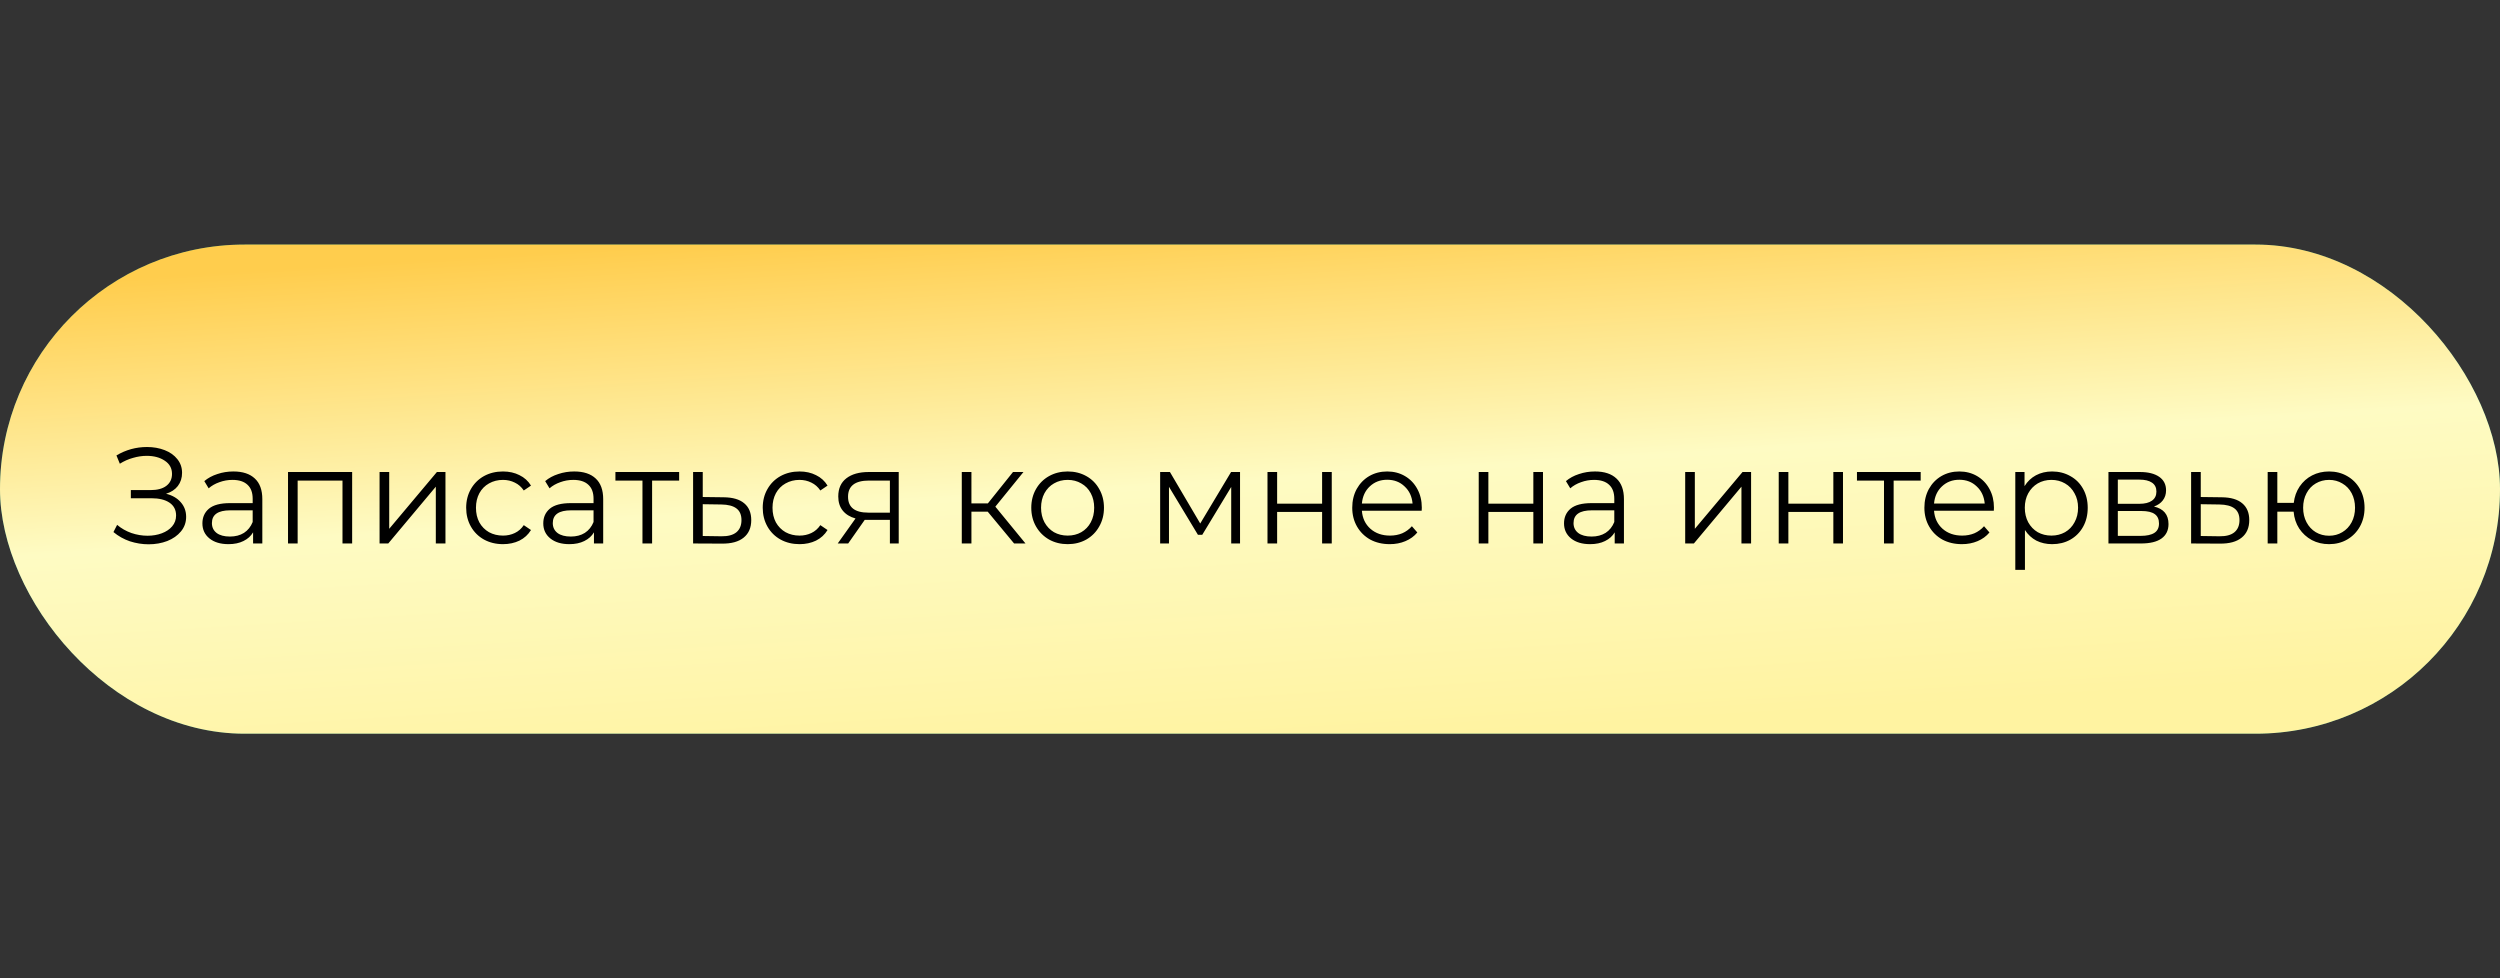
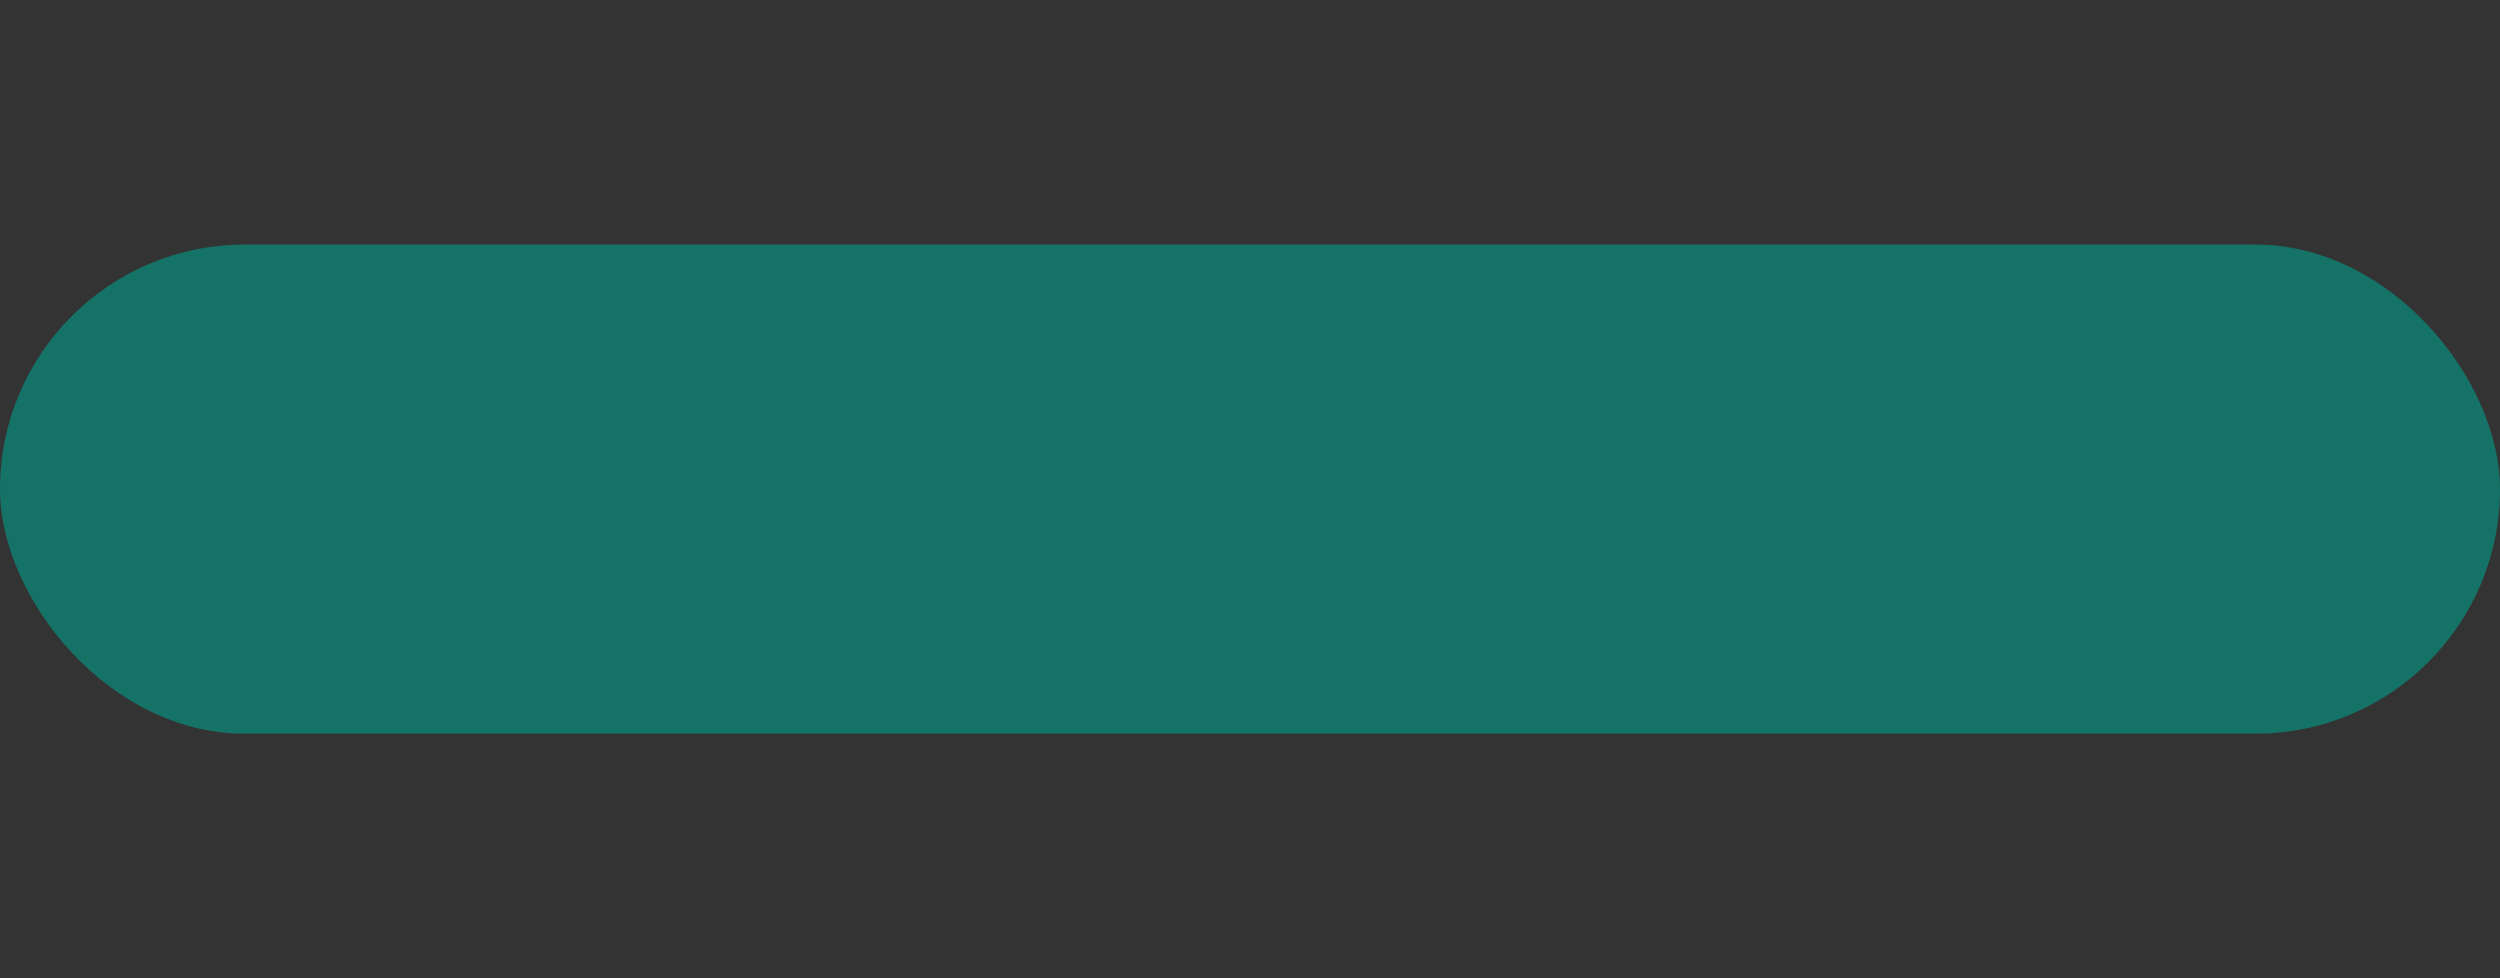
<svg xmlns="http://www.w3.org/2000/svg" width="184" height="72" viewBox="0 0 184 72" fill="none">
  <rect x="0" y="0" width="184" height="72" fill="#333333" stroke="none" />
  <rect y="18" width="184" height="36" rx="18" fill="#157267" />
-   <rect y="18" width="184" height="36" rx="18" fill="url(#paint0_linear_547_146)" />
-   <path d="M12.22 36.34C12.68 36.453 13.04 36.66 13.3 36.96C13.567 37.26 13.7 37.62 13.7 38.04C13.7 38.447 13.573 38.803 13.32 39.11C13.067 39.417 12.73 39.653 12.31 39.82C11.89 39.98 11.433 40.06 10.94 40.06C10.473 40.06 10.013 39.987 9.56 39.84C9.113 39.687 8.71 39.46 8.35 39.16L8.62 38.63C8.927 38.89 9.277 39.09 9.67 39.23C10.063 39.363 10.46 39.43 10.86 39.43C11.24 39.43 11.59 39.37 11.91 39.25C12.23 39.13 12.483 38.96 12.67 38.74C12.863 38.513 12.96 38.247 12.96 37.94C12.96 37.533 12.8 37.22 12.48 37C12.16 36.78 11.71 36.67 11.13 36.67H9.63V36.07H11.09C11.583 36.07 11.967 35.967 12.24 35.76C12.52 35.547 12.66 35.253 12.66 34.88C12.66 34.467 12.483 34.143 12.13 33.91C11.777 33.67 11.333 33.55 10.8 33.55C10.467 33.55 10.13 33.6 9.79 33.7C9.45 33.793 9.127 33.937 8.82 34.13L8.57 33.52C9.263 33.107 10.013 32.9 10.82 32.9C11.293 32.9 11.727 32.977 12.12 33.13C12.513 33.283 12.823 33.503 13.05 33.79C13.283 34.077 13.4 34.413 13.4 34.8C13.4 35.173 13.297 35.497 13.09 35.77C12.883 36.037 12.593 36.227 12.22 36.34ZM17.177 34.7C17.864 34.7 18.391 34.873 18.757 35.22C19.124 35.56 19.307 36.067 19.307 36.74V40H18.627V39.18C18.467 39.453 18.231 39.667 17.917 39.82C17.611 39.973 17.244 40.05 16.817 40.05C16.231 40.05 15.764 39.91 15.417 39.63C15.071 39.35 14.897 38.98 14.897 38.52C14.897 38.073 15.057 37.713 15.377 37.44C15.704 37.167 16.221 37.03 16.927 37.03H18.597V36.71C18.597 36.257 18.471 35.913 18.217 35.68C17.964 35.44 17.594 35.32 17.107 35.32C16.774 35.32 16.454 35.377 16.147 35.49C15.841 35.597 15.577 35.747 15.357 35.94L15.037 35.41C15.304 35.183 15.624 35.01 15.997 34.89C16.371 34.763 16.764 34.7 17.177 34.7ZM16.927 39.49C17.327 39.49 17.671 39.4 17.957 39.22C18.244 39.033 18.457 38.767 18.597 38.42V37.56H16.947C16.047 37.56 15.597 37.873 15.597 38.5C15.597 38.807 15.714 39.05 15.947 39.23C16.181 39.403 16.507 39.49 16.927 39.49ZM25.918 34.74V40H25.207V35.37H21.907V40H21.198V34.74H25.918ZM27.936 34.74H28.646V38.92L32.156 34.74H32.786V40H32.076V35.82L28.576 40H27.936V34.74ZM37.02 40.05C36.501 40.05 36.034 39.937 35.62 39.71C35.214 39.483 34.894 39.167 34.66 38.76C34.427 38.347 34.31 37.883 34.31 37.37C34.31 36.857 34.427 36.397 34.66 35.99C34.894 35.583 35.214 35.267 35.62 35.04C36.034 34.813 36.501 34.7 37.02 34.7C37.474 34.7 37.877 34.79 38.23 34.97C38.59 35.143 38.874 35.4 39.081 35.74L38.55 36.1C38.377 35.84 38.157 35.647 37.891 35.52C37.624 35.387 37.334 35.32 37.02 35.32C36.641 35.32 36.297 35.407 35.99 35.58C35.691 35.747 35.454 35.987 35.281 36.3C35.114 36.613 35.031 36.97 35.031 37.37C35.031 37.777 35.114 38.137 35.281 38.45C35.454 38.757 35.691 38.997 35.99 39.17C36.297 39.337 36.641 39.42 37.02 39.42C37.334 39.42 37.624 39.357 37.891 39.23C38.157 39.103 38.377 38.91 38.55 38.65L39.081 39.01C38.874 39.35 38.59 39.61 38.23 39.79C37.87 39.963 37.467 40.05 37.02 40.05ZM42.265 34.7C42.952 34.7 43.479 34.873 43.845 35.22C44.212 35.56 44.395 36.067 44.395 36.74V40H43.715V39.18C43.555 39.453 43.319 39.667 43.005 39.82C42.699 39.973 42.332 40.05 41.905 40.05C41.319 40.05 40.852 39.91 40.505 39.63C40.159 39.35 39.985 38.98 39.985 38.52C39.985 38.073 40.145 37.713 40.465 37.44C40.792 37.167 41.309 37.03 42.015 37.03H43.685V36.71C43.685 36.257 43.559 35.913 43.305 35.68C43.052 35.44 42.682 35.32 42.195 35.32C41.862 35.32 41.542 35.377 41.235 35.49C40.929 35.597 40.665 35.747 40.445 35.94L40.125 35.41C40.392 35.183 40.712 35.01 41.085 34.89C41.459 34.763 41.852 34.7 42.265 34.7ZM42.015 39.49C42.415 39.49 42.759 39.4 43.045 39.22C43.332 39.033 43.545 38.767 43.685 38.42V37.56H42.035C41.135 37.56 40.685 37.873 40.685 38.5C40.685 38.807 40.802 39.05 41.035 39.23C41.269 39.403 41.595 39.49 42.015 39.49ZM49.985 35.37H47.995V40H47.285V35.37H45.295V34.74H49.985V35.37ZM53.272 36.6C53.932 36.607 54.432 36.753 54.772 37.04C55.119 37.327 55.292 37.74 55.292 38.28C55.292 38.84 55.105 39.27 54.732 39.57C54.365 39.87 53.832 40.017 53.132 40.01L51.012 40V34.74H51.722V36.58L53.272 36.6ZM53.092 39.47C53.579 39.477 53.945 39.38 54.192 39.18C54.445 38.973 54.572 38.673 54.572 38.28C54.572 37.893 54.449 37.607 54.202 37.42C53.955 37.233 53.585 37.137 53.092 37.13L51.722 37.11V39.45L53.092 39.47ZM58.847 40.05C58.327 40.05 57.86 39.937 57.447 39.71C57.04 39.483 56.72 39.167 56.487 38.76C56.253 38.347 56.137 37.883 56.137 37.37C56.137 36.857 56.253 36.397 56.487 35.99C56.72 35.583 57.04 35.267 57.447 35.04C57.86 34.813 58.327 34.7 58.847 34.7C59.3 34.7 59.703 34.79 60.057 34.97C60.417 35.143 60.7 35.4 60.907 35.74L60.377 36.1C60.203 35.84 59.983 35.647 59.717 35.52C59.45 35.387 59.16 35.32 58.847 35.32C58.467 35.32 58.123 35.407 57.817 35.58C57.517 35.747 57.28 35.987 57.107 36.3C56.94 36.613 56.857 36.97 56.857 37.37C56.857 37.777 56.94 38.137 57.107 38.45C57.28 38.757 57.517 38.997 57.817 39.17C58.123 39.337 58.467 39.42 58.847 39.42C59.16 39.42 59.45 39.357 59.717 39.23C59.983 39.103 60.203 38.91 60.377 38.65L60.907 39.01C60.7 39.35 60.417 39.61 60.057 39.79C59.697 39.963 59.293 40.05 58.847 40.05ZM66.146 34.74V40H65.496V38.26H63.846H63.646L62.426 40H61.656L62.966 38.16C62.559 38.047 62.246 37.853 62.026 37.58C61.806 37.307 61.696 36.96 61.696 36.54C61.696 35.953 61.896 35.507 62.296 35.2C62.696 34.893 63.242 34.74 63.936 34.74H66.146ZM62.416 36.56C62.416 37.34 62.912 37.73 63.906 37.73H65.496V35.37H63.956C62.929 35.37 62.416 35.767 62.416 36.56ZM72.697 37.66H71.497V40H70.787V34.74H71.497V37.05H72.707L74.557 34.74H75.327L73.257 37.29L75.477 40H74.637L72.697 37.66ZM78.582 40.05C78.076 40.05 77.619 39.937 77.212 39.71C76.806 39.477 76.486 39.157 76.252 38.75C76.019 38.343 75.902 37.883 75.902 37.37C75.902 36.857 76.019 36.397 76.252 35.99C76.486 35.583 76.806 35.267 77.212 35.04C77.619 34.813 78.076 34.7 78.582 34.7C79.089 34.7 79.546 34.813 79.952 35.04C80.359 35.267 80.676 35.583 80.902 35.99C81.136 36.397 81.252 36.857 81.252 37.37C81.252 37.883 81.136 38.343 80.902 38.75C80.676 39.157 80.359 39.477 79.952 39.71C79.546 39.937 79.089 40.05 78.582 40.05ZM78.582 39.42C78.956 39.42 79.289 39.337 79.582 39.17C79.882 38.997 80.116 38.753 80.282 38.44C80.449 38.127 80.532 37.77 80.532 37.37C80.532 36.97 80.449 36.613 80.282 36.3C80.116 35.987 79.882 35.747 79.582 35.58C79.289 35.407 78.956 35.32 78.582 35.32C78.209 35.32 77.872 35.407 77.572 35.58C77.279 35.747 77.046 35.987 76.872 36.3C76.706 36.613 76.622 36.97 76.622 37.37C76.622 37.77 76.706 38.127 76.872 38.44C77.046 38.753 77.279 38.997 77.572 39.17C77.872 39.337 78.209 39.42 78.582 39.42ZM91.267 34.74V40H90.617V35.84L88.487 39.36H88.167L86.037 35.83V40H85.387V34.74H86.107L88.337 38.53L90.607 34.74H91.267ZM93.287 34.74H93.997V37.07H97.307V34.74H98.017V40H97.307V37.68H93.997V40H93.287V34.74ZM104.635 37.59H100.235C100.275 38.137 100.485 38.58 100.865 38.92C101.245 39.253 101.725 39.42 102.305 39.42C102.632 39.42 102.932 39.363 103.205 39.25C103.479 39.13 103.715 38.957 103.915 38.73L104.315 39.19C104.082 39.47 103.789 39.683 103.435 39.83C103.089 39.977 102.705 40.05 102.285 40.05C101.745 40.05 101.265 39.937 100.845 39.71C100.432 39.477 100.109 39.157 99.875 38.75C99.642 38.343 99.525 37.883 99.525 37.37C99.525 36.857 99.635 36.397 99.855 35.99C100.082 35.583 100.389 35.267 100.775 35.04C101.169 34.813 101.609 34.7 102.095 34.7C102.582 34.7 103.019 34.813 103.405 35.04C103.792 35.267 104.095 35.583 104.315 35.99C104.535 36.39 104.645 36.85 104.645 37.37L104.635 37.59ZM102.095 35.31C101.589 35.31 101.162 35.473 100.815 35.8C100.475 36.12 100.282 36.54 100.235 37.06H103.965C103.919 36.54 103.722 36.12 103.375 35.8C103.035 35.473 102.609 35.31 102.095 35.31ZM108.834 34.74H109.544V37.07H112.854V34.74H113.564V40H112.854V37.68H109.544V40H108.834V34.74ZM117.392 34.7C118.079 34.7 118.606 34.873 118.972 35.22C119.339 35.56 119.522 36.067 119.522 36.74V40H118.842V39.18C118.682 39.453 118.446 39.667 118.132 39.82C117.826 39.973 117.459 40.05 117.032 40.05C116.446 40.05 115.979 39.91 115.632 39.63C115.286 39.35 115.112 38.98 115.112 38.52C115.112 38.073 115.272 37.713 115.592 37.44C115.919 37.167 116.436 37.03 117.142 37.03H118.812V36.71C118.812 36.257 118.686 35.913 118.432 35.68C118.179 35.44 117.809 35.32 117.322 35.32C116.989 35.32 116.669 35.377 116.362 35.49C116.056 35.597 115.792 35.747 115.572 35.94L115.252 35.41C115.519 35.183 115.839 35.01 116.212 34.89C116.586 34.763 116.979 34.7 117.392 34.7ZM117.142 39.49C117.542 39.49 117.886 39.4 118.172 39.22C118.459 39.033 118.672 38.767 118.812 38.42V37.56H117.162C116.262 37.56 115.812 37.873 115.812 38.5C115.812 38.807 115.929 39.05 116.162 39.23C116.396 39.403 116.722 39.49 117.142 39.49ZM124.03 34.74H124.74V38.92L128.25 34.74H128.88V40H128.17V35.82L124.67 40H124.03V34.74ZM130.914 34.74H131.624V37.07H134.934V34.74H135.644V40H134.934V37.68H131.624V40H130.914V34.74ZM141.362 35.37H139.372V40H138.662V35.37H136.672V34.74H141.362V35.37ZM146.745 37.59H142.345C142.385 38.137 142.595 38.58 142.975 38.92C143.355 39.253 143.835 39.42 144.415 39.42C144.741 39.42 145.041 39.363 145.315 39.25C145.588 39.13 145.825 38.957 146.025 38.73L146.425 39.19C146.191 39.47 145.898 39.683 145.545 39.83C145.198 39.977 144.815 40.05 144.395 40.05C143.855 40.05 143.375 39.937 142.955 39.71C142.541 39.477 142.218 39.157 141.985 38.75C141.751 38.343 141.635 37.883 141.635 37.37C141.635 36.857 141.745 36.397 141.965 35.99C142.191 35.583 142.498 35.267 142.885 35.04C143.278 34.813 143.718 34.7 144.205 34.7C144.691 34.7 145.128 34.813 145.515 35.04C145.901 35.267 146.205 35.583 146.425 35.99C146.645 36.39 146.755 36.85 146.755 37.37L146.745 37.59ZM144.205 35.31C143.698 35.31 143.271 35.473 142.925 35.8C142.585 36.12 142.391 36.54 142.345 37.06H146.075C146.028 36.54 145.831 36.12 145.485 35.8C145.145 35.473 144.718 35.31 144.205 35.31ZM151.036 34.7C151.53 34.7 151.976 34.813 152.376 35.04C152.776 35.26 153.09 35.573 153.316 35.98C153.543 36.387 153.656 36.85 153.656 37.37C153.656 37.897 153.543 38.363 153.316 38.77C153.09 39.177 152.776 39.493 152.376 39.72C151.983 39.94 151.536 40.05 151.036 40.05C150.61 40.05 150.223 39.963 149.876 39.79C149.536 39.61 149.256 39.35 149.036 39.01V41.94H148.326V34.74H149.006V35.78C149.22 35.433 149.5 35.167 149.846 34.98C150.2 34.793 150.596 34.7 151.036 34.7ZM150.986 39.42C151.353 39.42 151.686 39.337 151.986 39.17C152.286 38.997 152.52 38.753 152.686 38.44C152.86 38.127 152.946 37.77 152.946 37.37C152.946 36.97 152.86 36.617 152.686 36.31C152.52 35.997 152.286 35.753 151.986 35.58C151.686 35.407 151.353 35.32 150.986 35.32C150.613 35.32 150.276 35.407 149.976 35.58C149.683 35.753 149.45 35.997 149.276 36.31C149.11 36.617 149.026 36.97 149.026 37.37C149.026 37.77 149.11 38.127 149.276 38.44C149.45 38.753 149.683 38.997 149.976 39.17C150.276 39.337 150.613 39.42 150.986 39.42ZM158.532 37.28C159.245 37.447 159.602 37.877 159.602 38.57C159.602 39.03 159.432 39.383 159.092 39.63C158.752 39.877 158.245 40 157.572 40H155.182V34.74H157.502C158.102 34.74 158.572 34.857 158.912 35.09C159.252 35.323 159.422 35.657 159.422 36.09C159.422 36.377 159.342 36.623 159.182 36.83C159.029 37.03 158.812 37.18 158.532 37.28ZM155.872 37.08H157.452C157.859 37.08 158.169 37.003 158.382 36.85C158.602 36.697 158.712 36.473 158.712 36.18C158.712 35.887 158.602 35.667 158.382 35.52C158.169 35.373 157.859 35.3 157.452 35.3H155.872V37.08ZM157.542 39.44C157.995 39.44 158.335 39.367 158.562 39.22C158.789 39.073 158.902 38.843 158.902 38.53C158.902 38.217 158.799 37.987 158.592 37.84C158.385 37.687 158.059 37.61 157.612 37.61H155.872V39.44H157.542ZM163.526 36.6C164.186 36.607 164.686 36.753 165.026 37.04C165.373 37.327 165.546 37.74 165.546 38.28C165.546 38.84 165.359 39.27 164.986 39.57C164.619 39.87 164.086 40.017 163.386 40.01L161.266 40V34.74H161.976V36.58L163.526 36.6ZM163.346 39.47C163.833 39.477 164.199 39.38 164.446 39.18C164.699 38.973 164.826 38.673 164.826 38.28C164.826 37.893 164.703 37.607 164.456 37.42C164.209 37.233 163.839 37.137 163.346 37.13L161.976 37.11V39.45L163.346 39.47ZM171.421 34.7C171.914 34.7 172.357 34.813 172.751 35.04C173.151 35.267 173.464 35.583 173.691 35.99C173.917 36.397 174.031 36.857 174.031 37.37C174.031 37.883 173.917 38.343 173.691 38.75C173.464 39.157 173.151 39.477 172.751 39.71C172.357 39.937 171.914 40.05 171.421 40.05C170.954 40.05 170.531 39.95 170.151 39.75C169.771 39.543 169.461 39.26 169.221 38.9C168.987 38.54 168.851 38.127 168.811 37.66H167.611V40H166.901V34.74H167.611V37.01H168.821C168.874 36.557 169.017 36.157 169.251 35.81C169.491 35.457 169.797 35.183 170.171 34.99C170.544 34.797 170.961 34.7 171.421 34.7ZM171.421 39.43C171.781 39.43 172.104 39.343 172.391 39.17C172.684 38.997 172.914 38.753 173.081 38.44C173.247 38.127 173.331 37.77 173.331 37.37C173.331 36.97 173.247 36.613 173.081 36.3C172.914 35.987 172.684 35.747 172.391 35.58C172.104 35.407 171.781 35.32 171.421 35.32C171.061 35.32 170.734 35.407 170.441 35.58C170.154 35.747 169.927 35.987 169.761 36.3C169.594 36.613 169.511 36.97 169.511 37.37C169.511 37.77 169.594 38.127 169.761 38.44C169.927 38.753 170.154 38.997 170.441 39.17C170.734 39.343 171.061 39.43 171.421 39.43Z" fill="black" />
  <defs>
    <linearGradient id="paint0_linear_547_146" x1="49.538" y1="18" x2="51.972" y2="57.431" gradientUnits="userSpaceOnUse">
      <stop stop-color="#FFCD4D" />
      <stop offset="0.504" stop-color="#FEFBC3" />
      <stop offset="1" stop-color="#FFF3A1" />
    </linearGradient>
  </defs>
</svg>